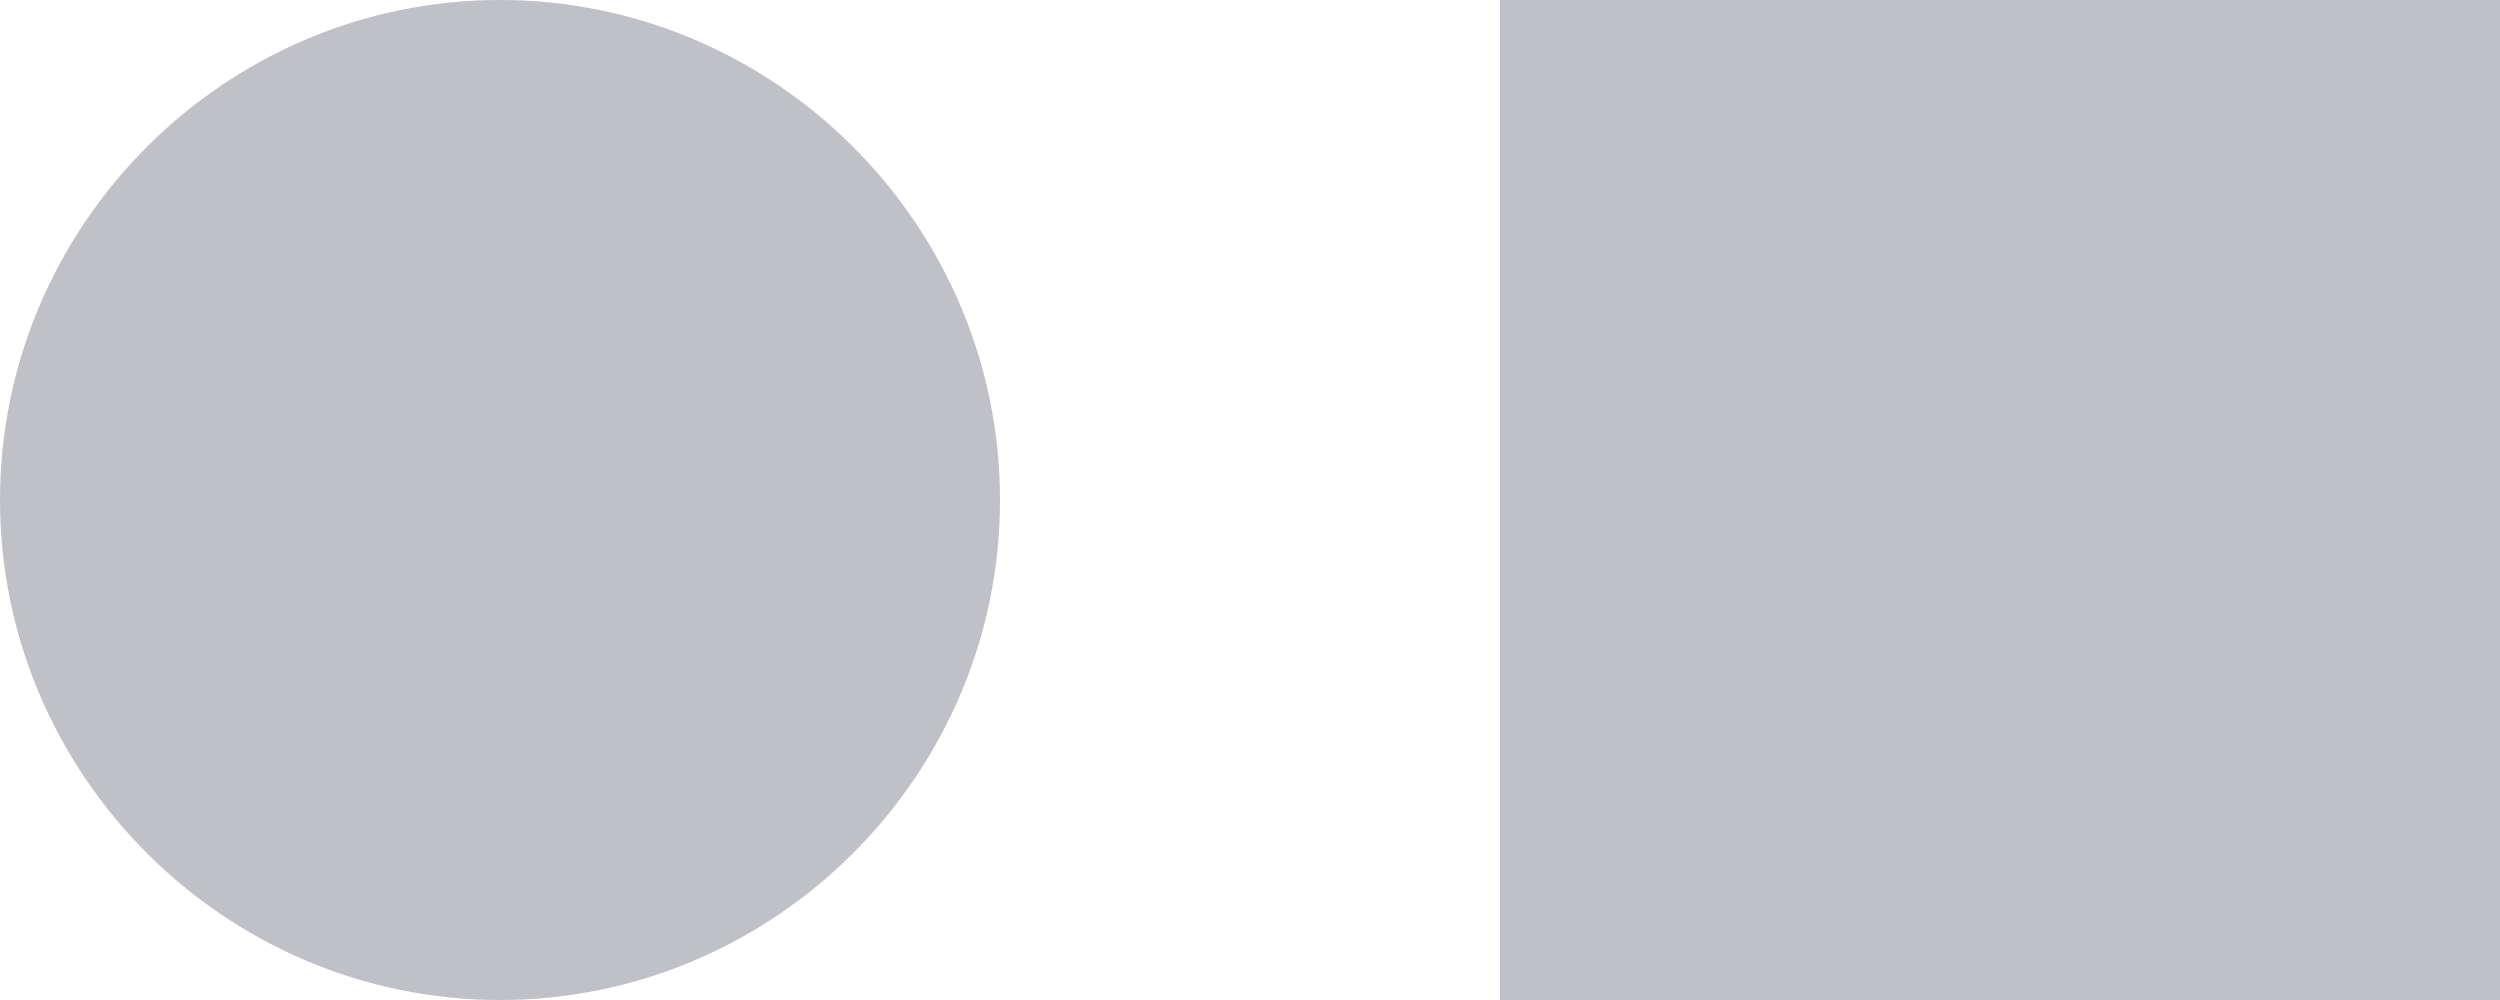
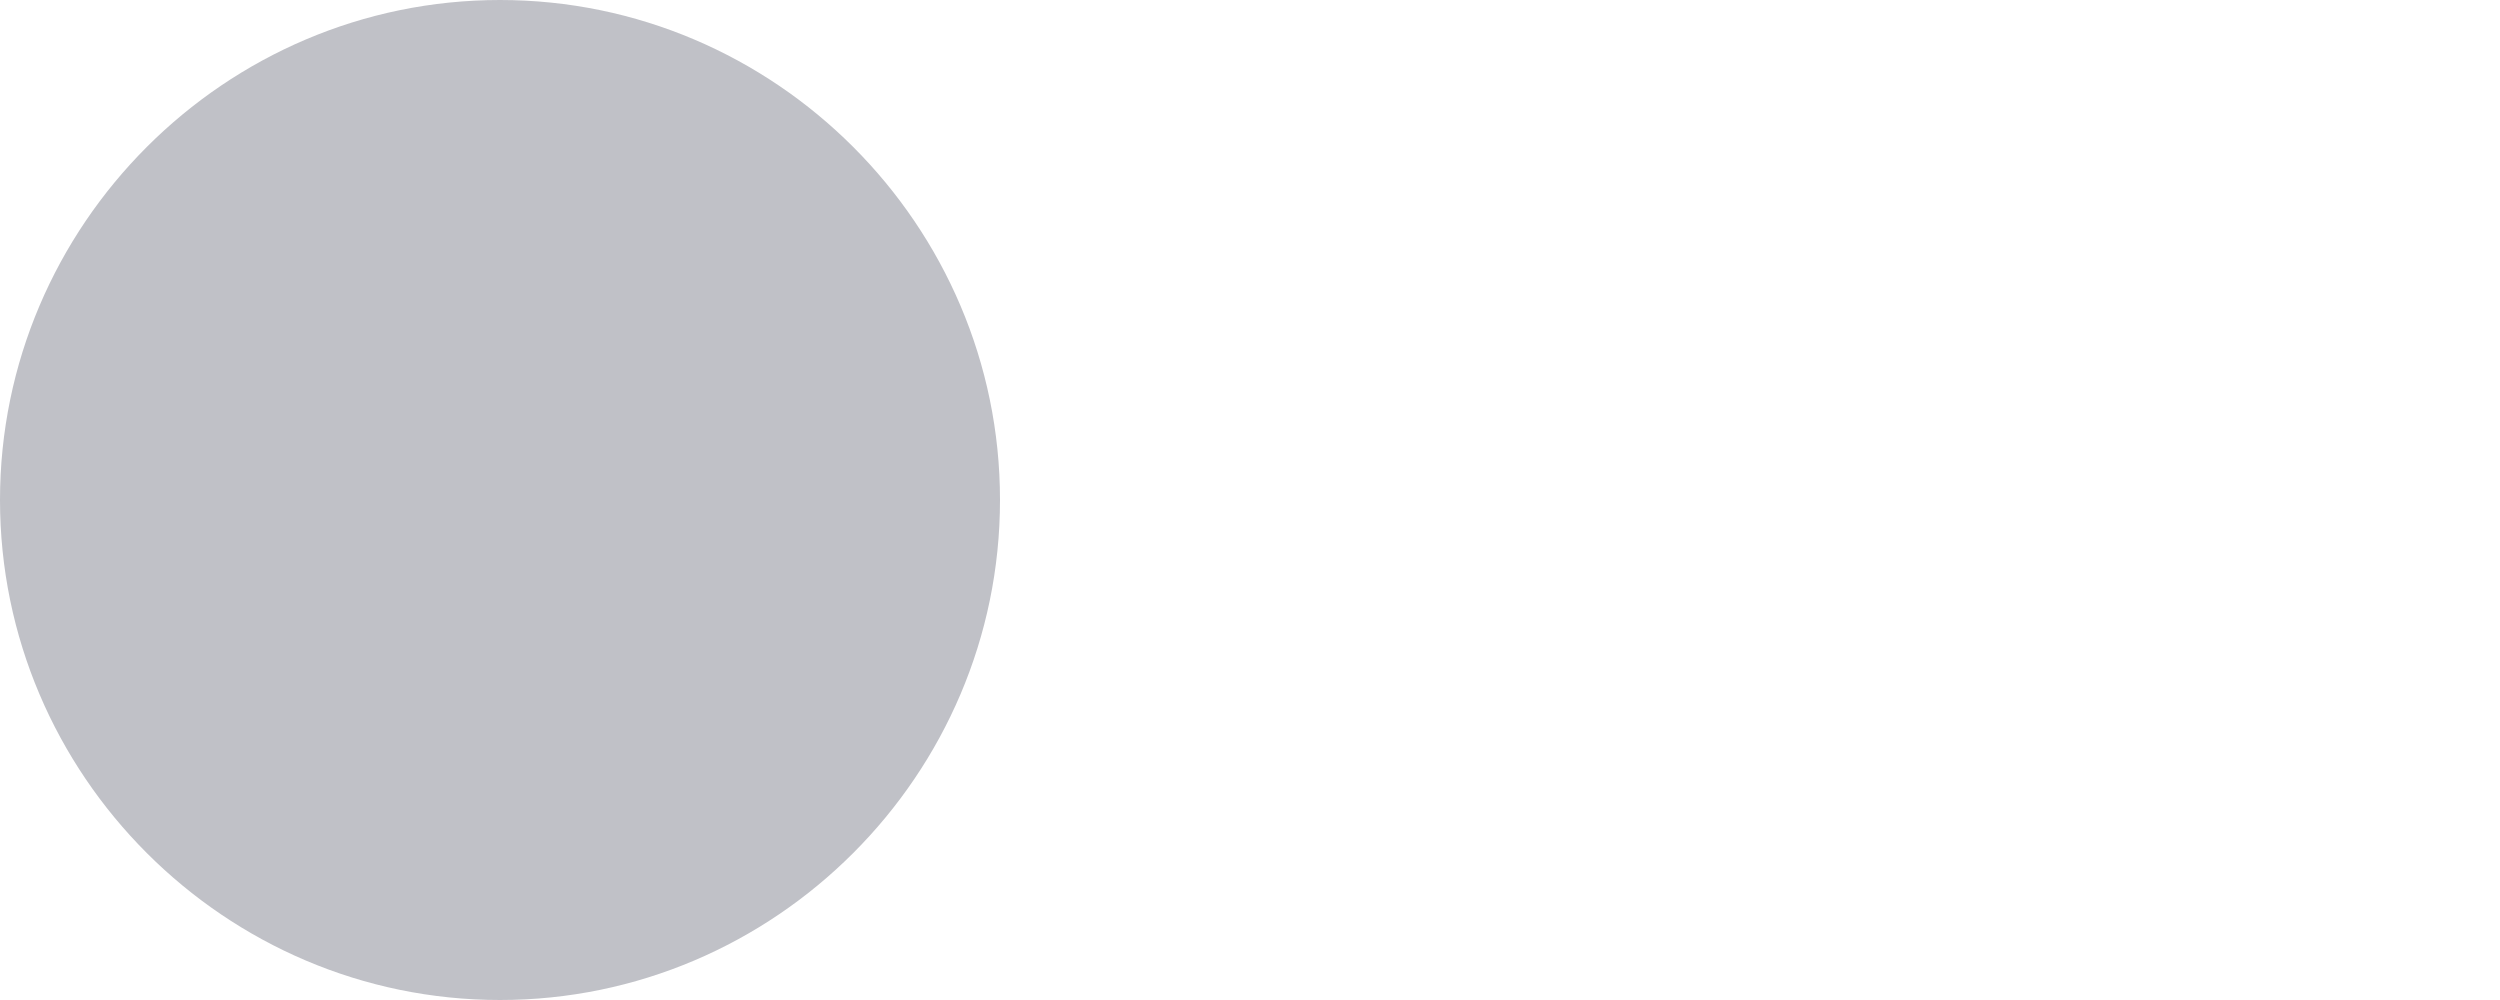
<svg xmlns="http://www.w3.org/2000/svg" version="1.1" id="Ebene_1" x="0px" y="0px" viewBox="0 0 40 16" style="enable-background:new 0 0 40 16;" xml:space="preserve">
-   <path style="fill:#C0C1C7;" d="M8,16c-4.4,0-8-3.6-8-8c0-4.4,3.6-8,8-8c4.4,0,8,3.6,8,8C16,12.4,12.4,16,8,16 M24,16h16V0H24V16z" />
+   <path style="fill:#C0C1C7;" d="M8,16c-4.4,0-8-3.6-8-8c0-4.4,3.6-8,8-8c4.4,0,8,3.6,8,8C16,12.4,12.4,16,8,16 h16V0H24V16z" />
</svg>